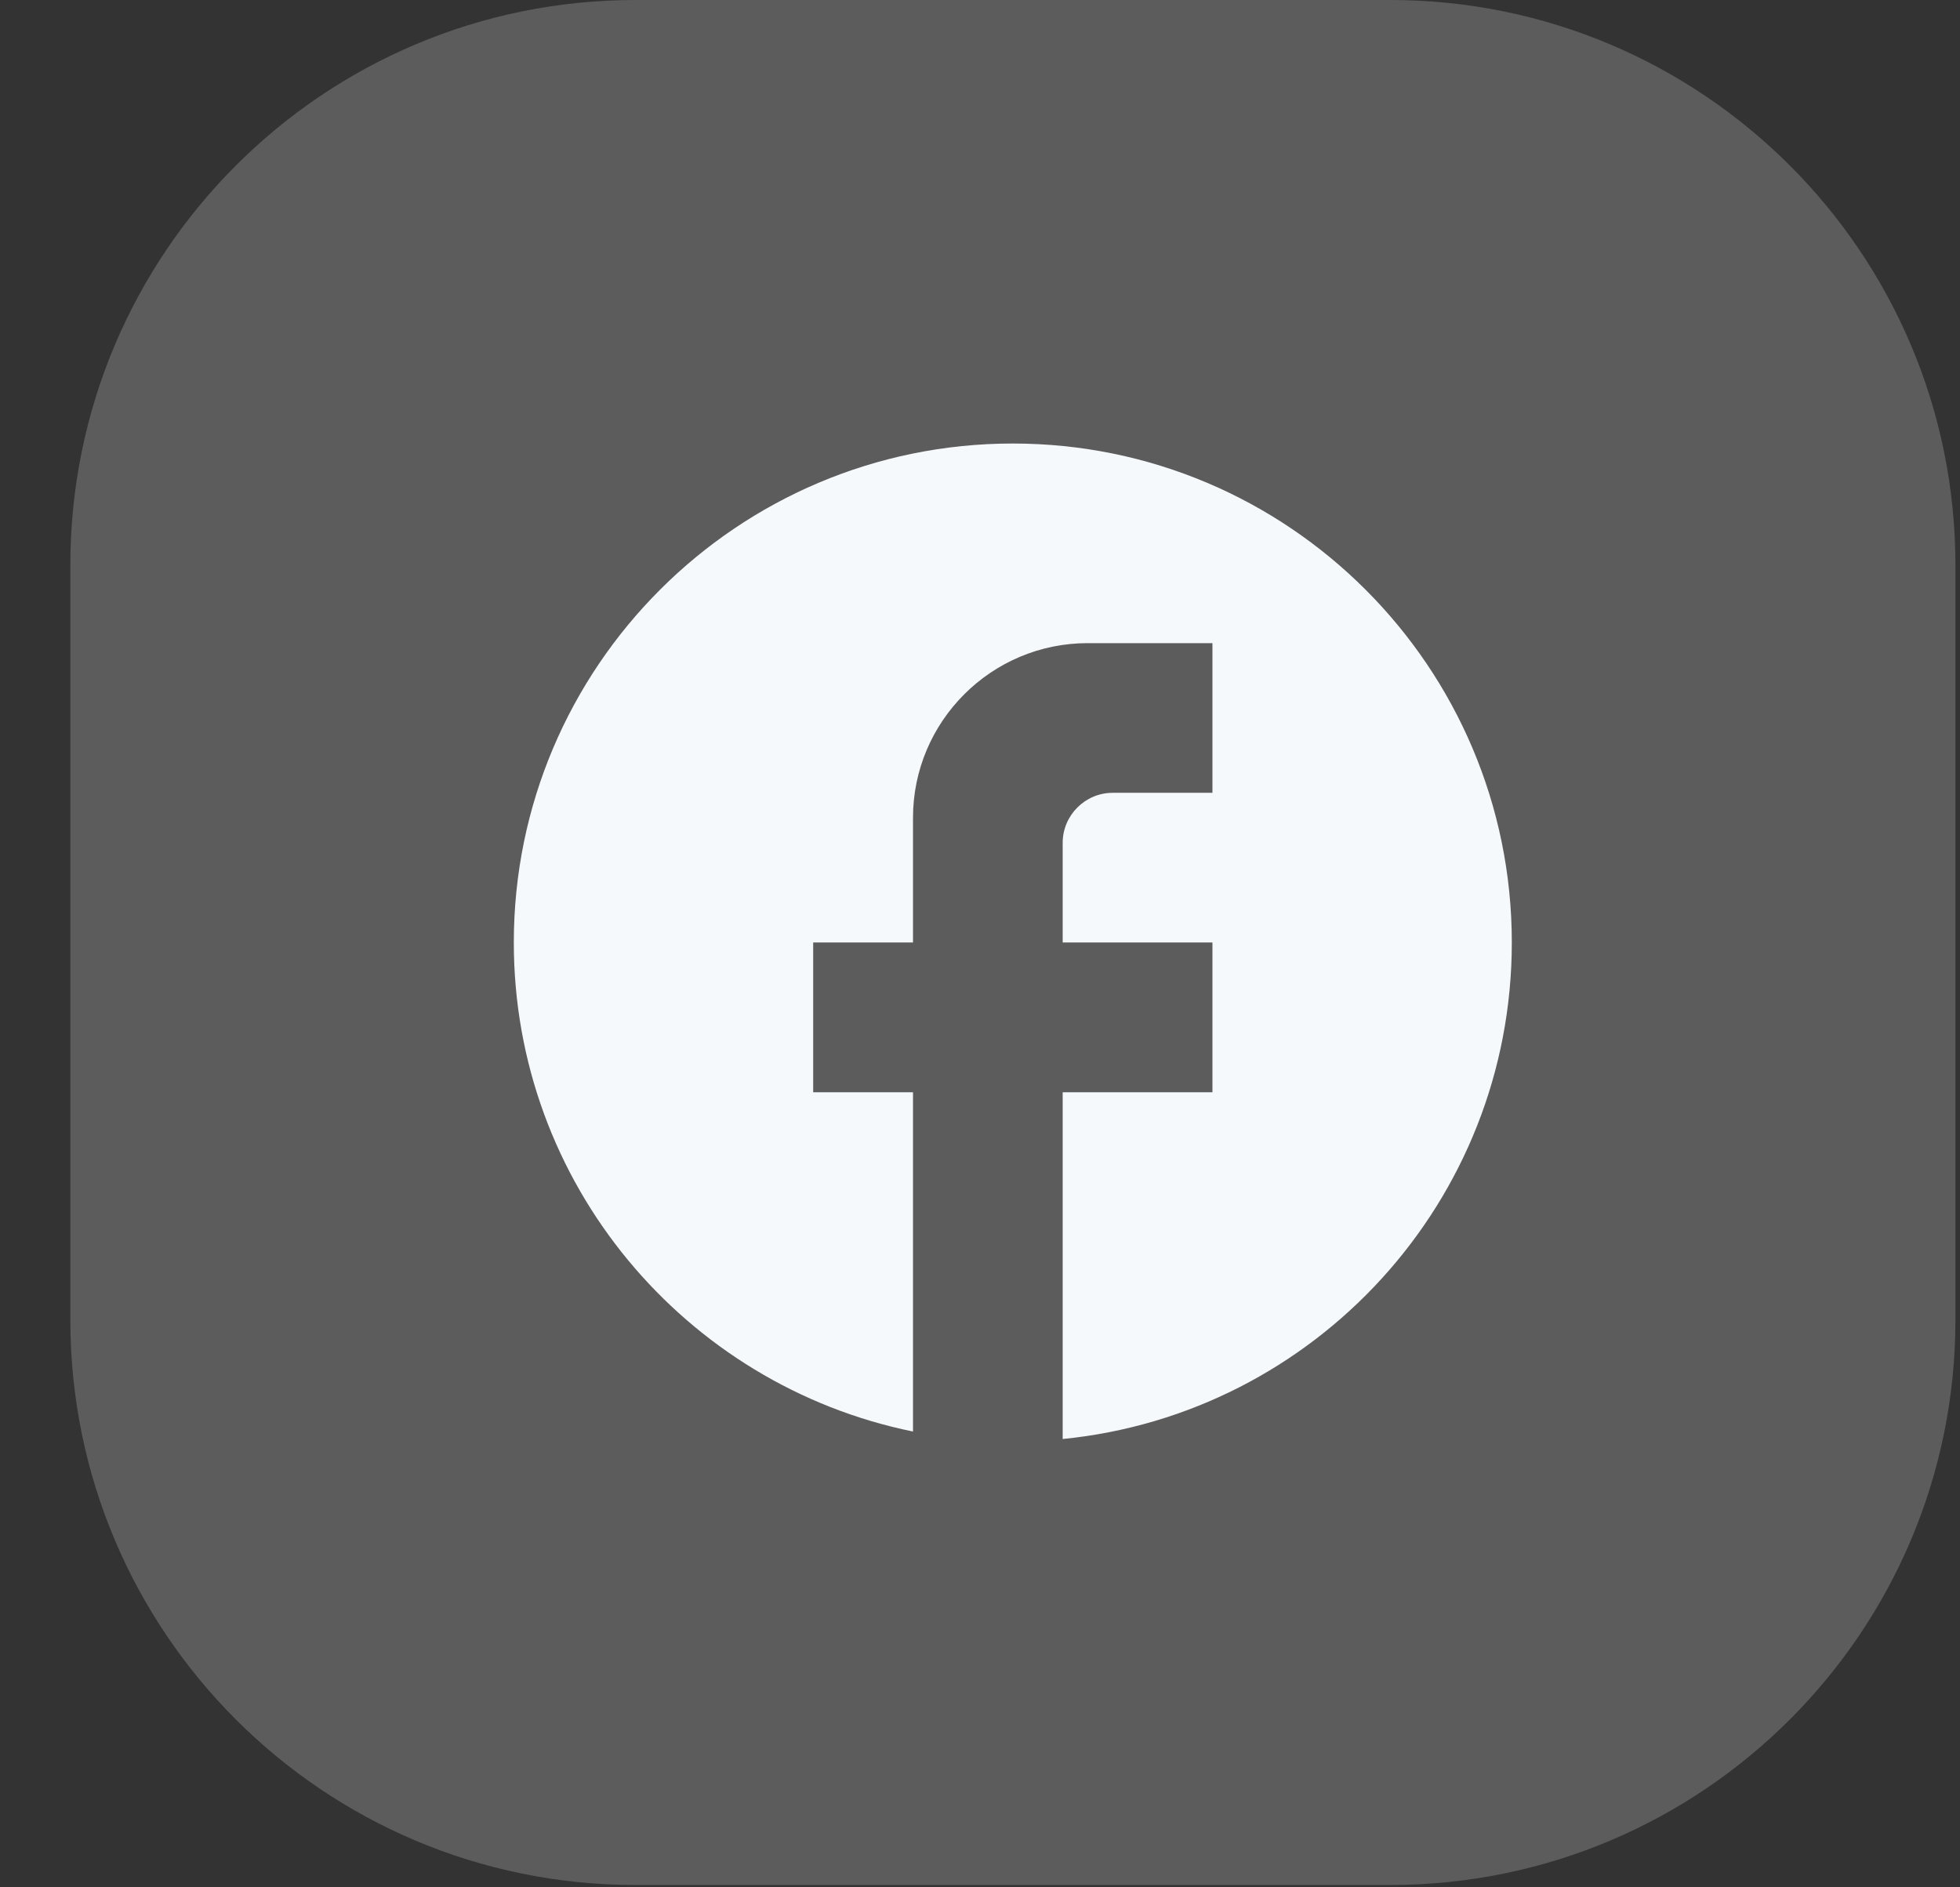
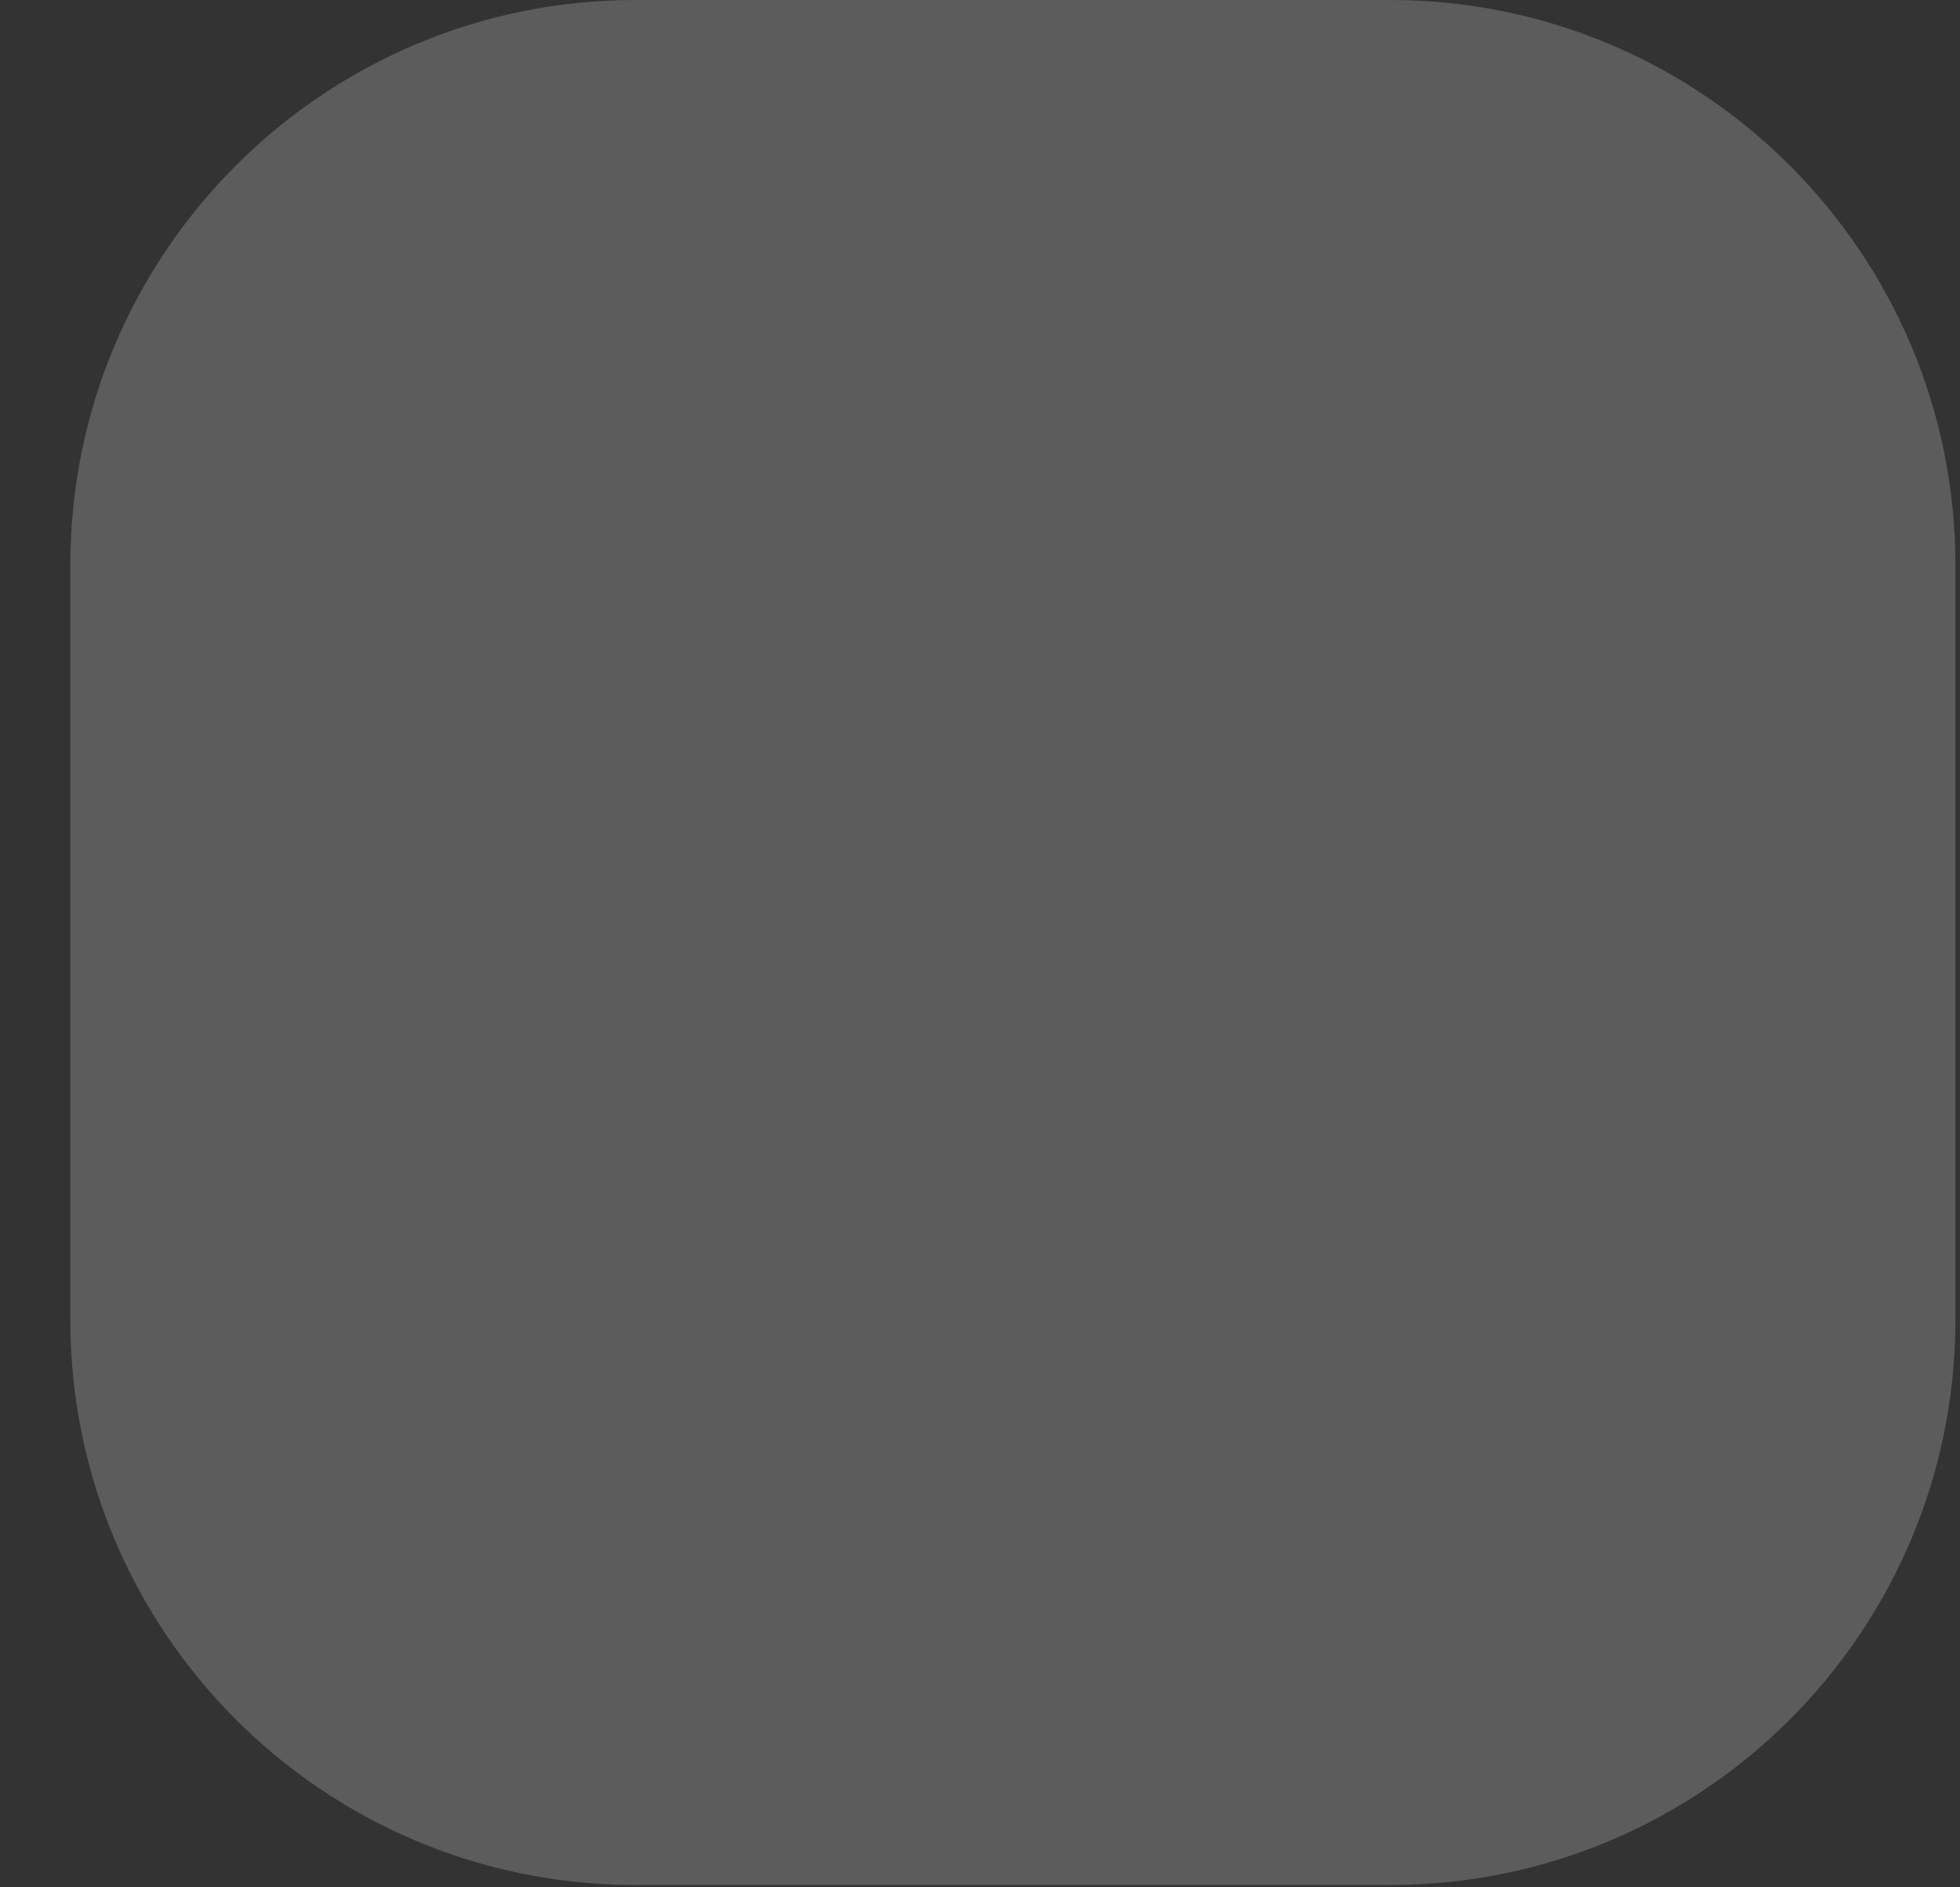
<svg xmlns="http://www.w3.org/2000/svg" width="27" height="26" viewBox="0 0 27 26" fill="none">
  <rect x="0" y="0" width="27" height="26" fill="#333333" stroke="none" />
  <path d="M19.151 0H8.754C4.454 0 0.969 3.486 0.969 7.786V18.183C0.969 22.483 4.454 25.968 8.754 25.968H19.151C23.451 25.968 26.937 22.483 26.937 18.183V7.786C26.937 3.486 23.451 0 19.151 0Z" fill="white" fill-opacity="0.2" />
-   <path d="M20.826 12.984C20.826 9.19 17.747 6.11 13.952 6.11C10.158 6.11 7.078 9.19 7.078 12.984C7.078 16.311 9.443 19.082 12.577 19.721V15.047H11.202V12.984H12.577V11.266C12.577 9.939 13.656 8.86 14.983 8.86H16.702V10.922H15.327C14.949 10.922 14.639 11.232 14.639 11.61V12.984H16.702V15.047H14.639V19.824C18.111 19.48 20.826 16.552 20.826 12.984Z" fill="#F6F9FC" />
</svg>